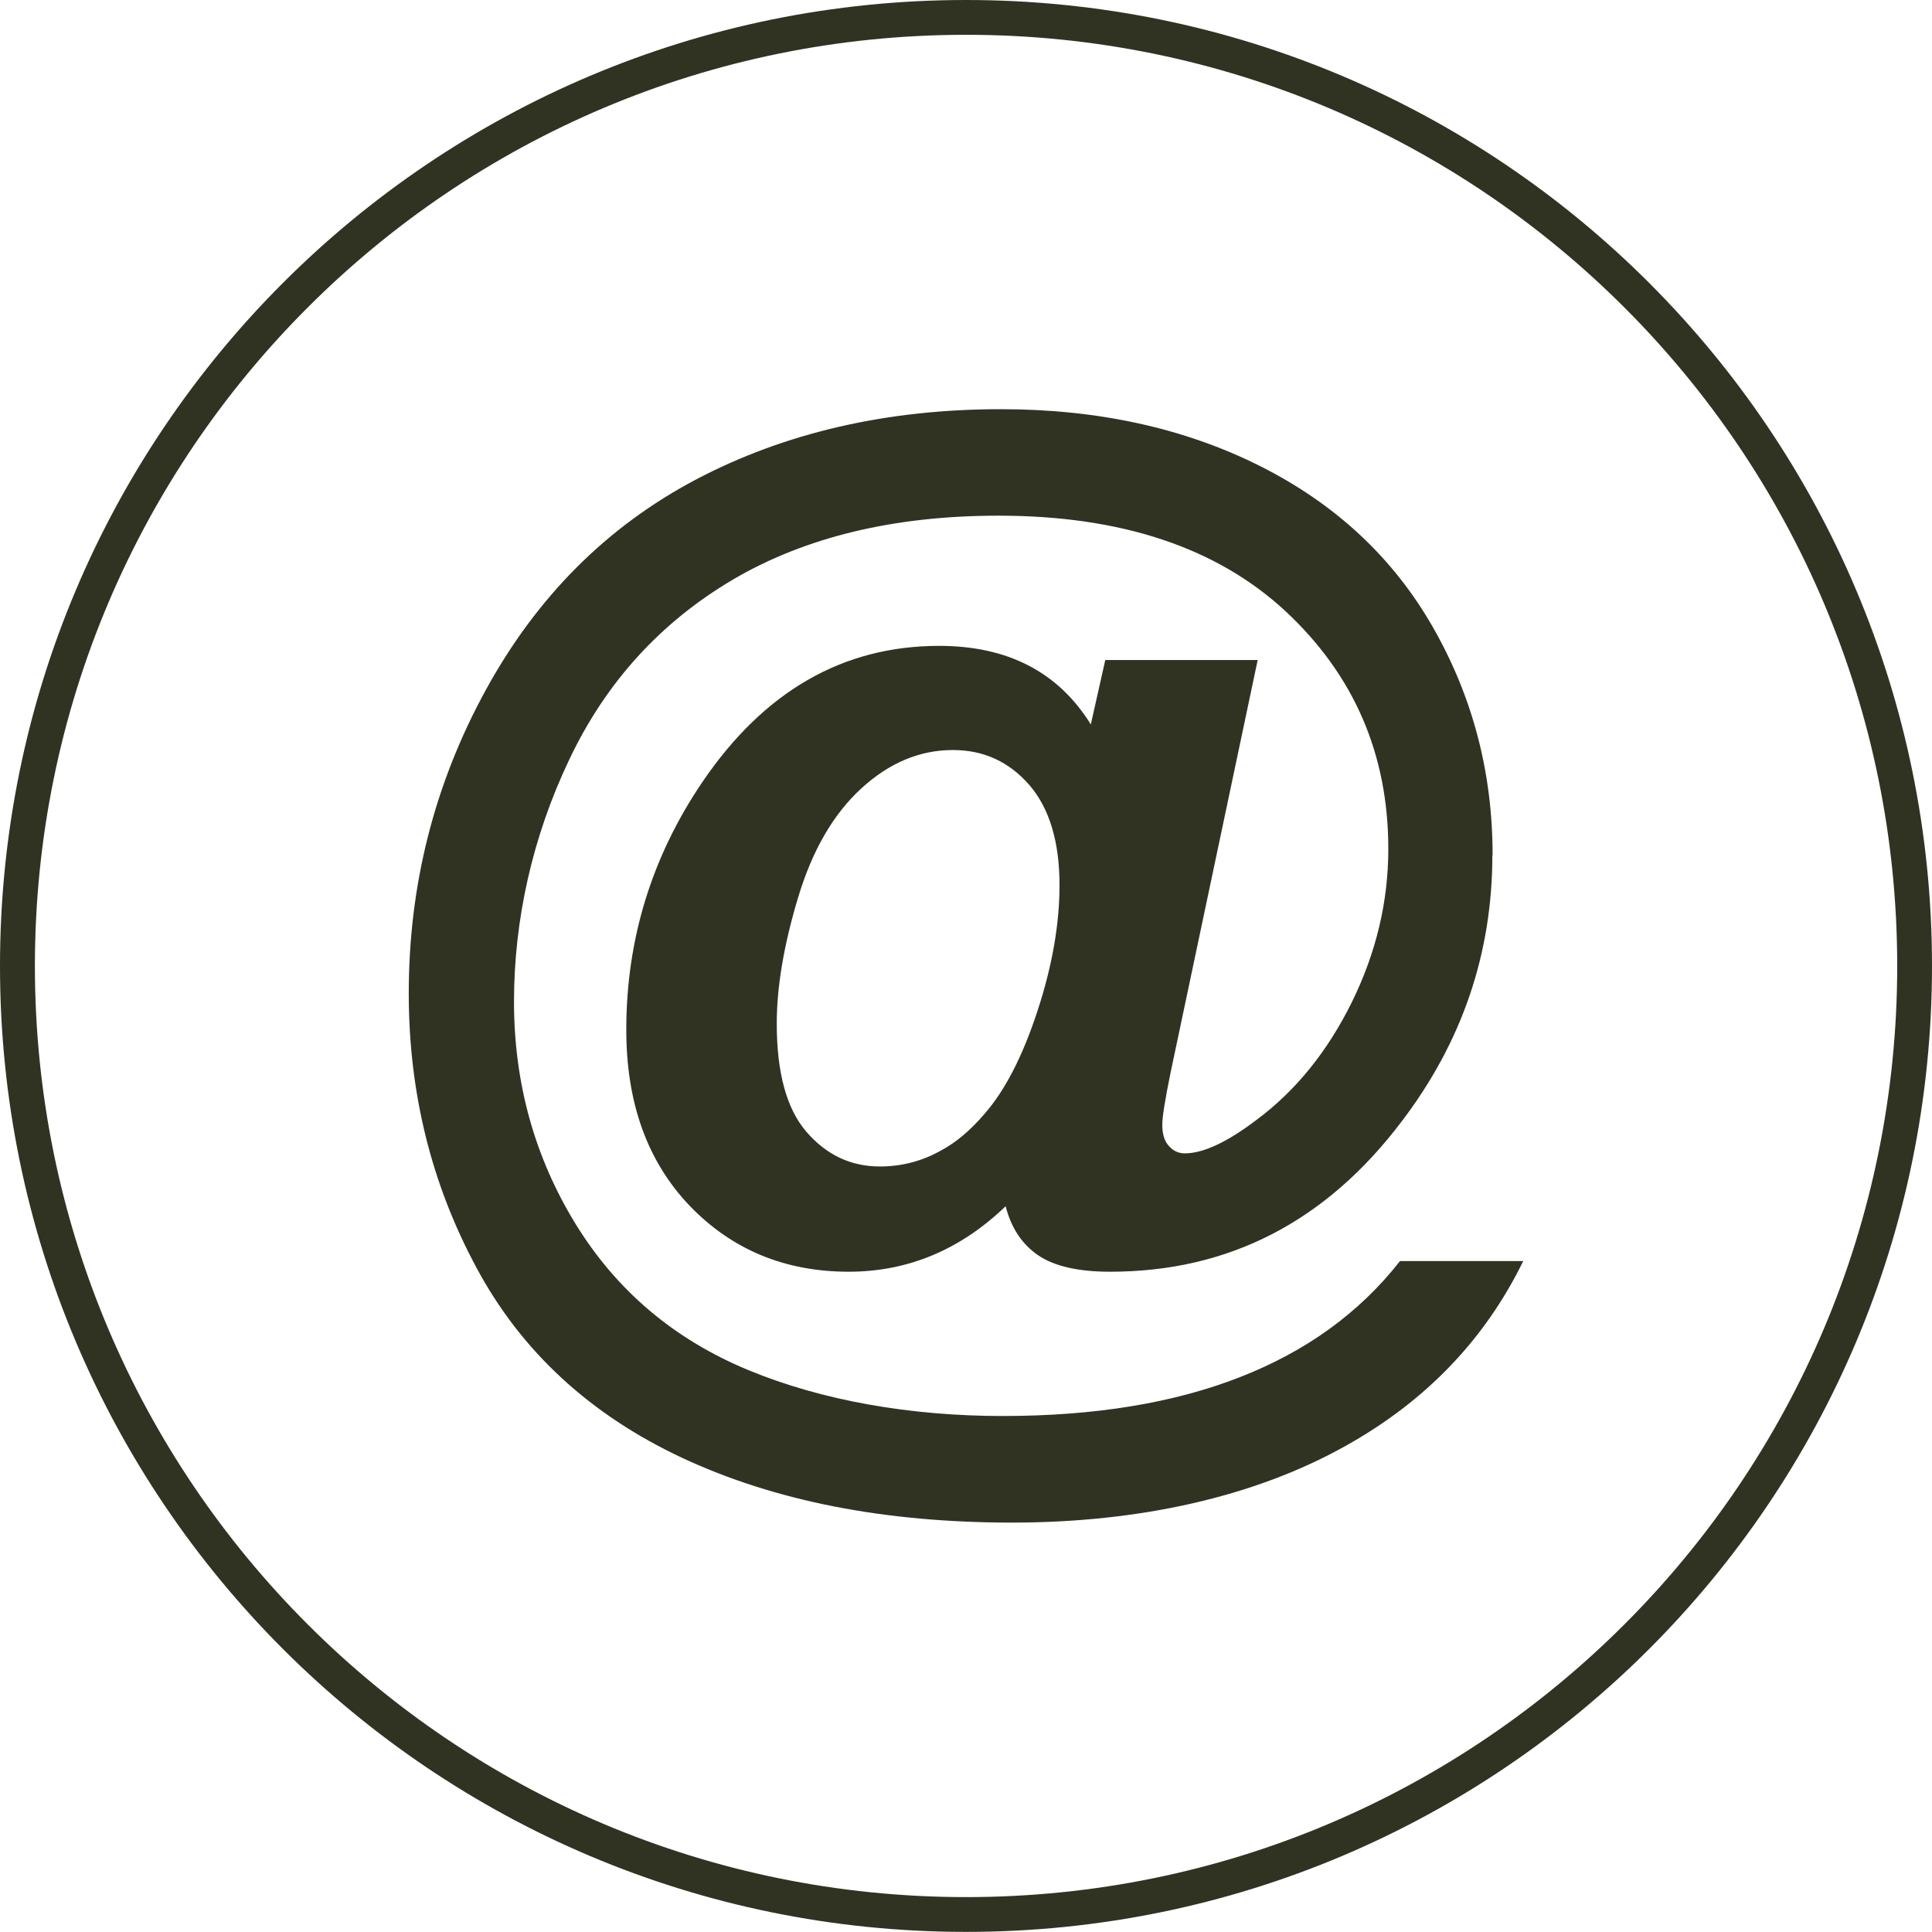
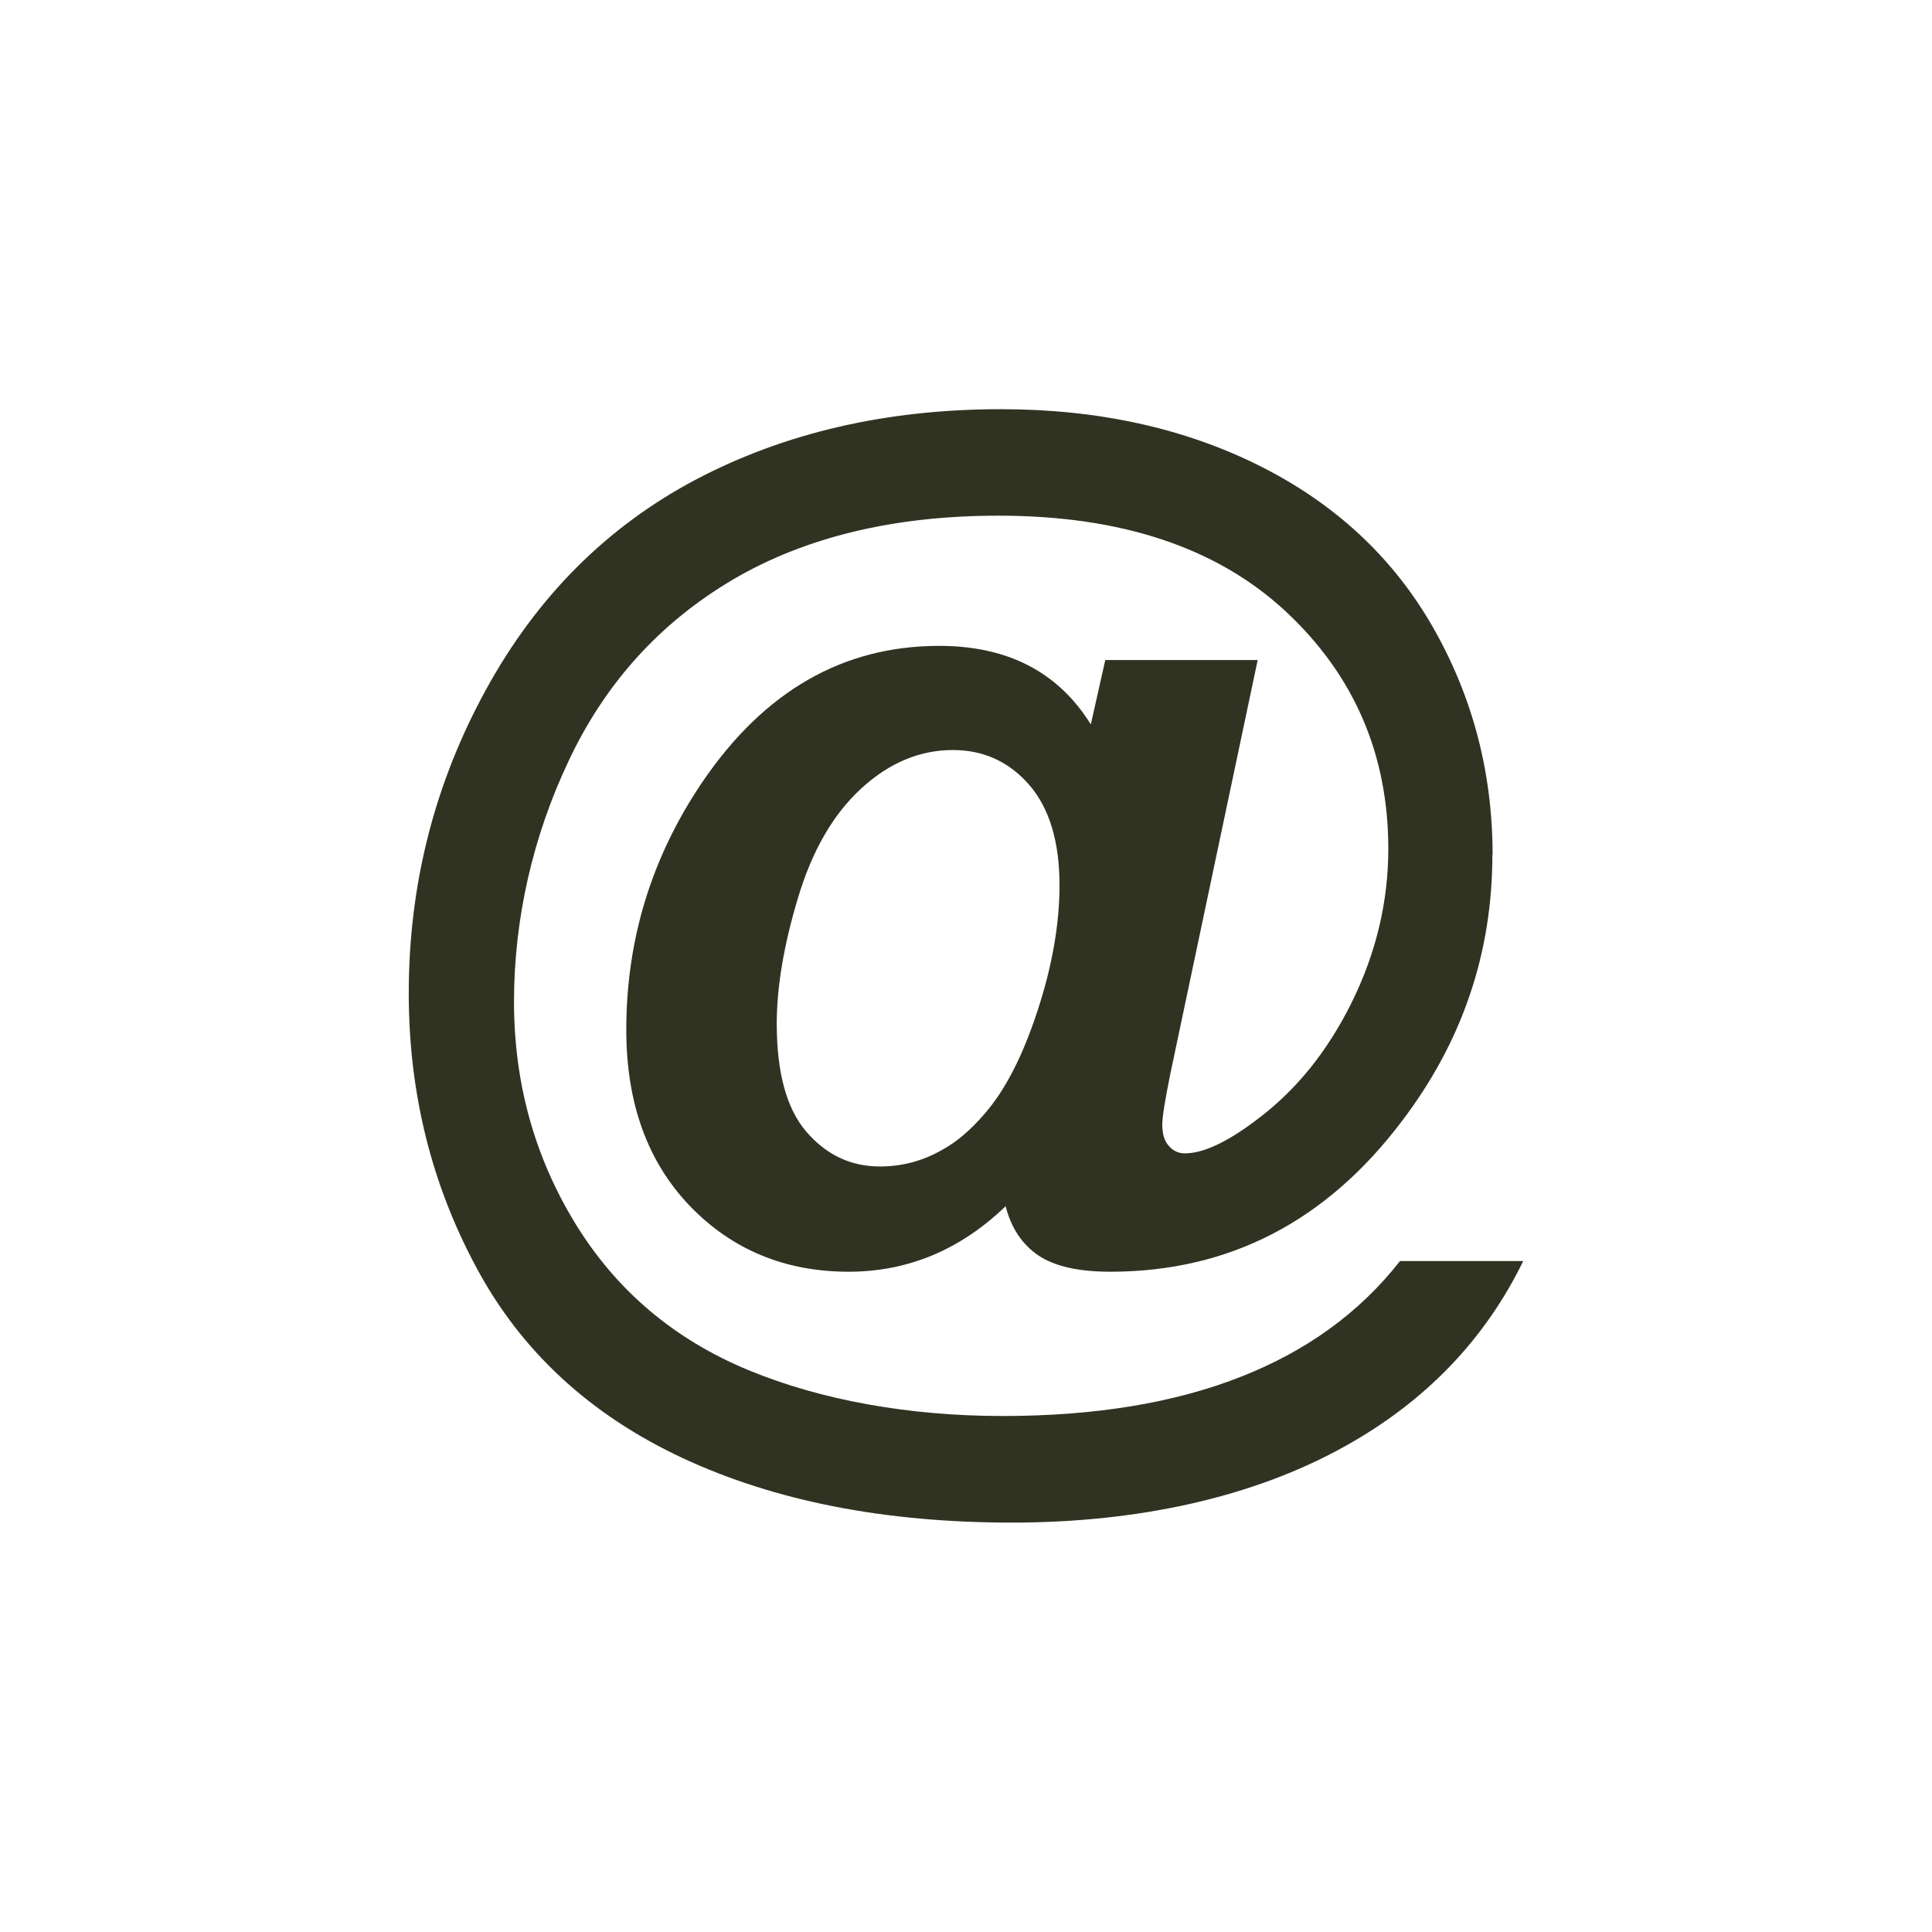
<svg xmlns="http://www.w3.org/2000/svg" id="Ebene_2" data-name="Ebene 2" viewBox="0 0 359.26 359.24">
  <defs>
    <style>
      .cls-1, .cls-2 {
        fill: #303322;
      }

      .cls-2 {
        fill-rule: evenodd;
      }
    </style>
  </defs>
  <g id="Layer_1" data-name="Layer 1">
-     <path class="cls-1" d="M179.64,0c49.6,0,94.51,20.09,127.02,52.6,32.51,32.51,52.6,77.42,52.6,127.02s-20.09,94.51-52.6,127.02c-32.51,32.51-77.42,52.6-127.02,52.6s-94.51-20.09-127.02-52.6C20.11,274.13,0,229.22,0,179.62S20.11,85.11,52.62,52.6C85.13,20.09,130.04,0,179.64,0h0ZM302.07,57.19c-31.32-31.34-74.61-50.72-122.43-50.72S88.53,25.85,57.21,57.19C25.87,88.51,6.49,131.8,6.49,179.62s19.38,91.11,50.72,122.43c31.32,31.34,74.61,50.72,122.43,50.72s91.11-19.38,122.43-50.72c31.34-31.32,50.72-74.61,50.72-122.43s-19.38-91.11-50.72-122.43h0Z" />
    <path class="cls-2" d="M277.55,158.97c0-15.33-3.72-29.45-11.12-42.38-7.42-12.95-18.15-22.92-32.19-29.96-14.02-7.02-30.08-10.54-48.11-10.54-21.26,0-40.18,4.37-56.74,13.09-16.53,8.74-29.58,21.79-39.08,39.17-9.53,17.42-14.3,36.19-14.3,56.36,0,18.41,4.17,35.38,12.58,51,8.34,15.58,21.16,27.39,38.34,35.42,17.2,8.01,37.59,12,61.24,12s45.13-4.77,62.08-14.28c14.85-8.29,25.85-19.72,33-34.35h-22.92c-7.52,9.61-17.46,16.79-29.78,21.59-12.28,4.81-27.01,7.22-44.1,7.22s-33.56-2.85-47.3-8.54c-13.8-5.72-24.5-14.77-32.14-27.21-7.61-12.42-11.43-26.18-11.43-41.31s3.4-30.59,10.26-44.97c6.82-14.4,16.97-25.55,30.47-33.52,13.49-7.91,29.96-11.87,49.36-11.87,22.84,0,40.62,5.93,53.39,17.78,12.72,11.85,19.1,26.58,19.1,44.18,0,9.83-2.27,19.34-6.78,28.5-4.51,9.14-10.42,16.47-17.72,21.89-5.46,4.15-9.91,6.23-13.35,6.23-1.13,0-2.14-.44-2.93-1.35-.85-.89-1.25-2.23-1.25-3.99,0-1.44.51-4.59,1.5-9.47l16.24-76.93h-28.34l-2.69,11.98c-6.05-9.75-15.46-14.61-28.2-14.61-17.88,0-32.55,8.42-44.04,25.33-9.41,13.9-14.14,29.23-14.14,46.06,0,13.61,3.92,24.48,11.77,32.71,7.85,8.17,17.72,12.28,29.58,12.28,11.01,0,20.76-4.07,29.19-12.18,1.03,4.01,3.01,7.02,6.01,9.1,3.03,2.06,7.49,3.08,13.43,3.08,22.05,0,40.12-9.31,54.2-27.94,11.25-14.77,16.87-31.28,16.87-49.58h0ZM197.02,164.59c0,7.26-1.36,15.07-4.11,23.43-2.75,8.39-6.01,14.73-9.83,19.1-2.63,3.07-5.32,5.34-8.03,6.78-3.56,2.02-7.38,3.01-11.43,3.01-5.44,0-9.99-2.18-13.68-6.47-3.68-4.27-5.5-10.99-5.5-20.09,0-6.78,1.3-14.59,3.95-23.39,2.63-8.8,6.57-15.58,11.77-20.35,5.2-4.77,10.89-7.14,17.04-7.14,5.7,0,10.42,2.16,14.2,6.49,3.74,4.33,5.62,10.56,5.62,18.63h0Z" />
  </g>
</svg>